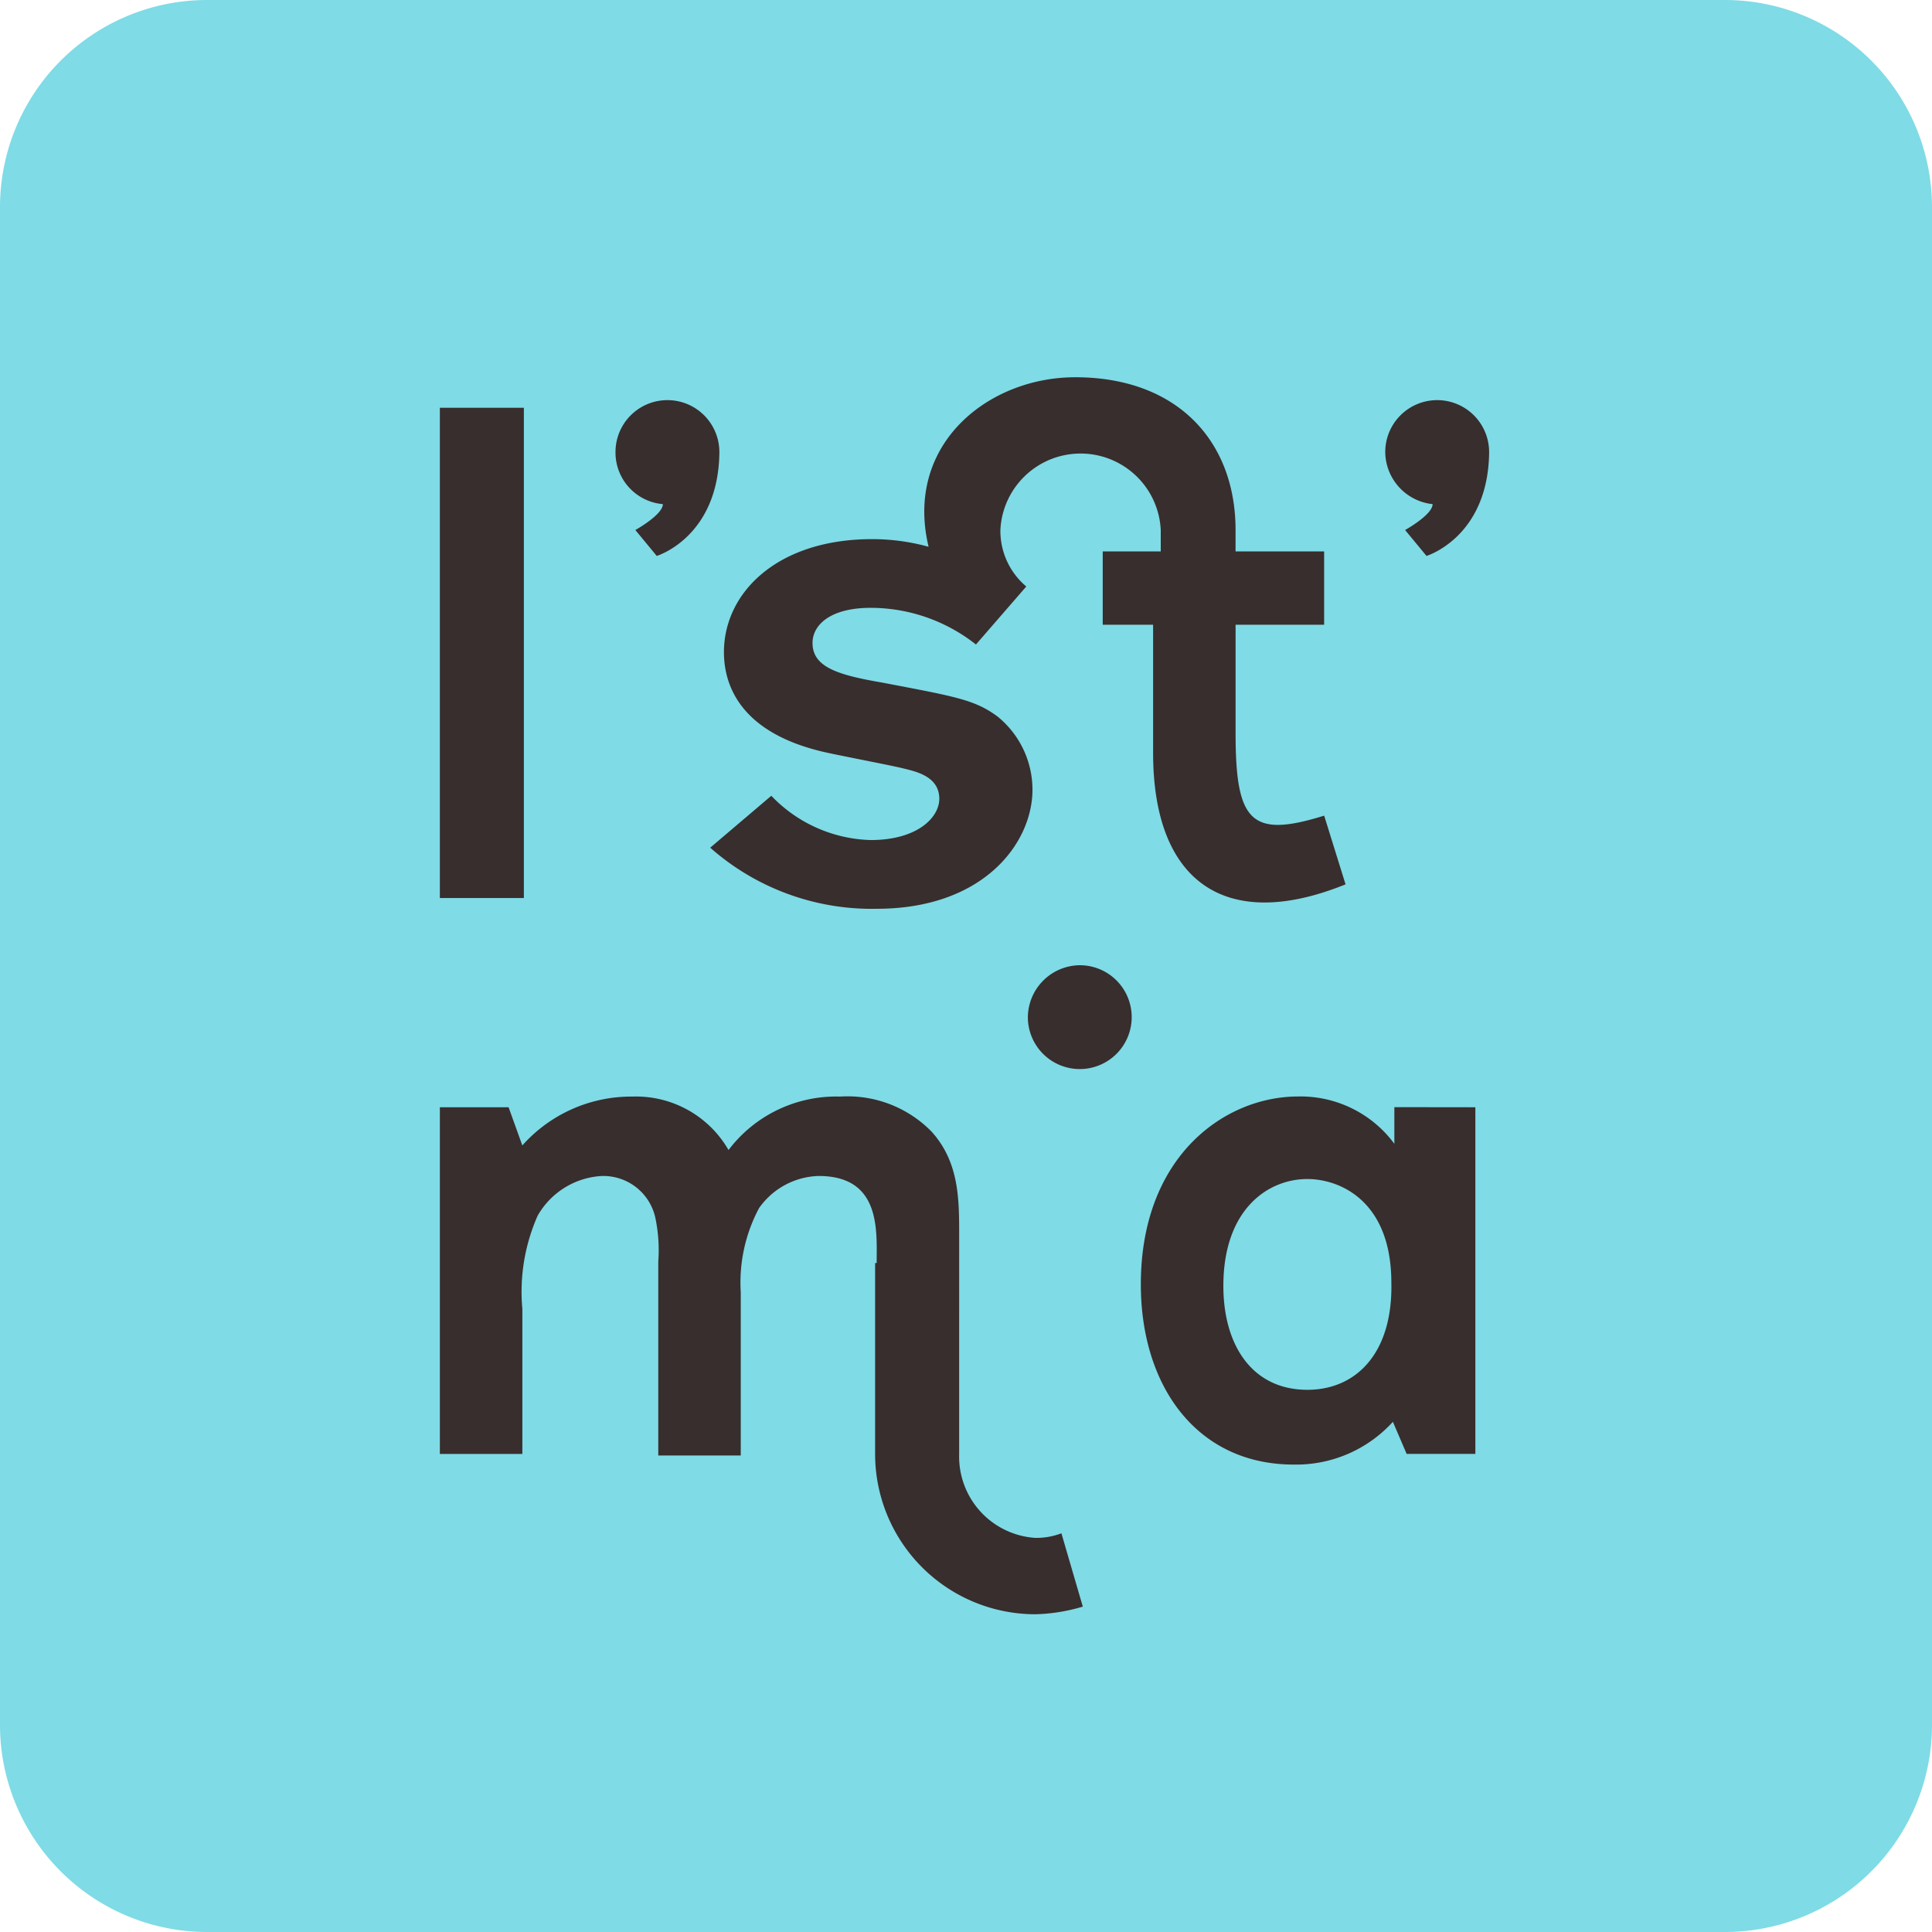
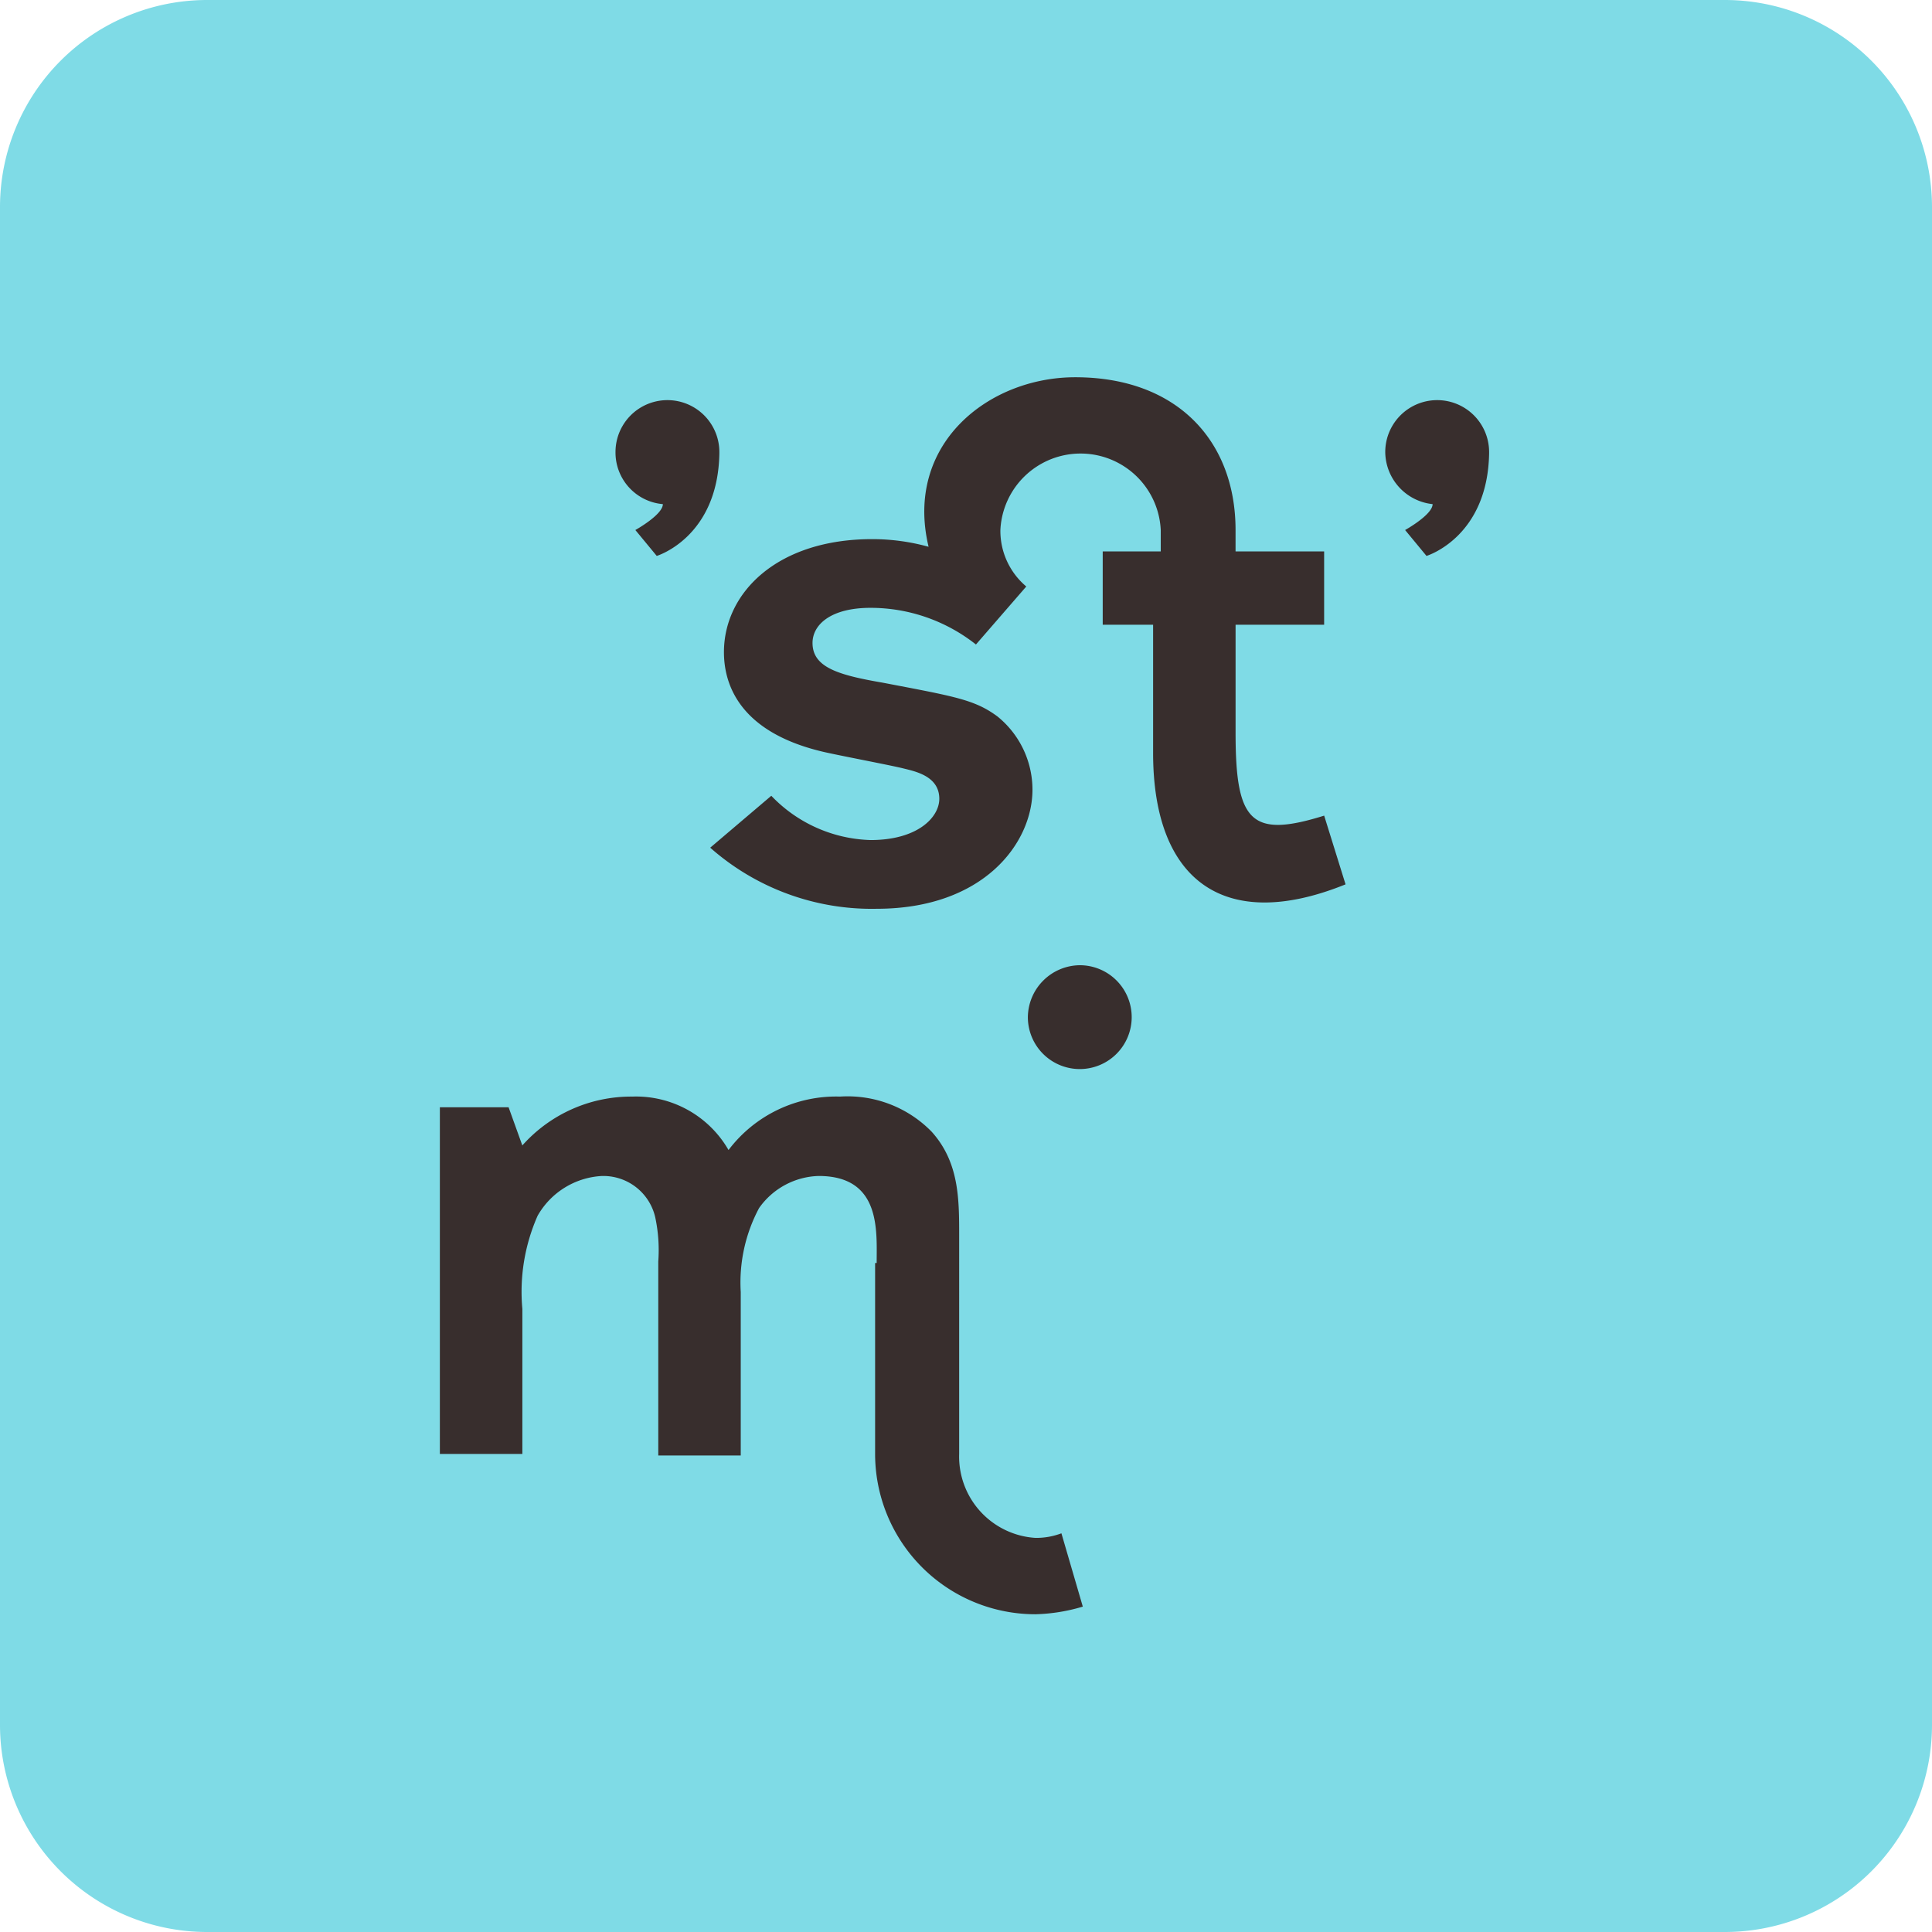
<svg xmlns="http://www.w3.org/2000/svg" width="74.612" height="74.612" viewBox="0 0 74.612 74.612">
  <g transform="translate(-234.8 -357.3)">
    <path d="M8,0H66.612a8,8,0,0,1,8,8V66.612a8,8,0,0,1-8,8H8a8,8,0,0,1-8-8V8A8,8,0,0,1,8,0Z" transform="translate(234.8 357.3)" fill="#7fdbe6" />
    <g transform="translate(251.787 371.868)">
-       <path d="M266.844,384v18.933H263.6V384Z" transform="translate(-263.6 -382.82)" fill="#382e2d" />
      <path d="M275.1,385.505a2.005,2.005,0,0,1,4.011,0v.059c-.059,3.244-2.418,3.952-2.418,3.952l-.826-1s1.062-.59,1.062-1A2,2,0,0,1,275.1,385.505Z" transform="translate(-268.317 -382.615)" fill="#382e2d" />
      <path d="M291.563,392.322a6.565,6.565,0,0,0-4.07-1.416c-1.534,0-2.241.649-2.241,1.357,0,.944,1,1.239,2.713,1.534,2.772.531,3.539.649,4.424,1.3a3.64,3.64,0,0,1,1.357,2.831c0,2.064-1.887,4.6-6.016,4.6a9.419,9.419,0,0,1-6.429-2.359l2.359-2.005a5.51,5.51,0,0,0,3.834,1.71c1.828,0,2.654-.885,2.654-1.593,0-.885-.944-1.062-1.416-1.18s-2.654-.531-3.126-.649c-3.185-.767-3.775-2.6-3.775-3.834,0-2.3,2.064-4.365,5.721-4.365a8.137,8.137,0,0,1,2.182.295c-.944-3.952,2.3-6.547,5.662-6.547,3.952,0,6.193,2.477,6.193,5.9v.826h3.421v2.831H301.59v4.188c0,3.421.59,4.07,3.421,3.185l.826,2.654c-4.66,1.887-7.432-.118-7.432-5.072v-4.954h-1.946v-2.831H298.7V387.9a3.1,3.1,0,0,0-6.193,0,2.806,2.806,0,0,0,1,2.182Z" transform="translate(-270.86 -382)" fill="#382e2d" />
      <path d="M325.5,385.505a2.005,2.005,0,0,1,4.011,0v.059c-.059,3.244-2.418,3.952-2.418,3.952l-.826-1s1.062-.59,1.062-1A2.044,2.044,0,0,1,325.5,385.505Z" transform="translate(-288.99 -382.615)" fill="#382e2d" />
      <path d="M280.469,435.529c0-1.239.177-3.362-2.241-3.362a2.914,2.914,0,0,0-2.3,1.239,6.1,6.1,0,0,0-.708,3.244v6.311h-3.185V435.47a6.057,6.057,0,0,0-.118-1.71,2.056,2.056,0,0,0-2.064-1.592,3.041,3.041,0,0,0-2.477,1.534,7.255,7.255,0,0,0-.59,3.6v5.6H263.6V429.513h2.654l.531,1.475a5.626,5.626,0,0,1,4.247-1.887,4.122,4.122,0,0,1,3.716,2.064,5.21,5.21,0,0,1,4.306-2.064,4.539,4.539,0,0,1,3.539,1.357c1.062,1.18,1.062,2.6,1.062,4.011V442.9a3.146,3.146,0,0,0,2.949,3.244,2.756,2.756,0,0,0,1-.177l.826,2.831a6.942,6.942,0,0,1-1.828.295,6.192,6.192,0,0,1-6.193-6.193v-7.373Z" transform="translate(-263.6 -401.32)" fill="#382e2d" />
      <path d="M304.105,420.5a2.005,2.005,0,1,1-2.005,2.005A2.027,2.027,0,0,1,304.105,420.5Z" transform="translate(-279.392 -397.792)" fill="#382e2d" />
-       <path d="M322.417,429.513V442.9h-2.654l-.531-1.239a5.048,5.048,0,0,1-3.834,1.651c-3.716,0-5.9-3.008-5.9-6.96,0-4.954,3.244-7.255,6.075-7.255a4.5,4.5,0,0,1,3.716,1.828v-1.416Zm-6.488,2.772c-1.534,0-3.244,1.18-3.244,4.129,0,2.3,1.121,4.011,3.244,4.011,1.887,0,3.3-1.416,3.244-4.129C319.173,433.111,317.168,432.285,315.929,432.285Z" transform="translate(-282.427 -401.32)" fill="#382e2d" />
    </g>
  </g>
</svg>